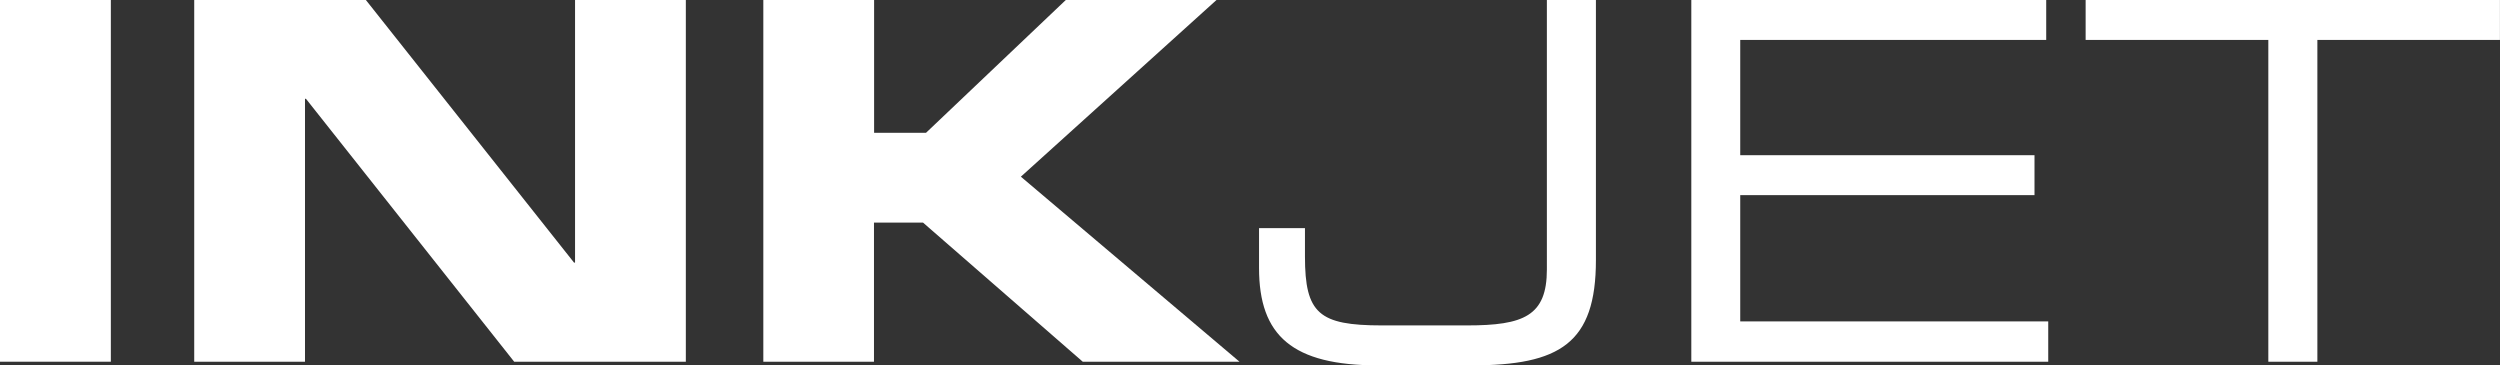
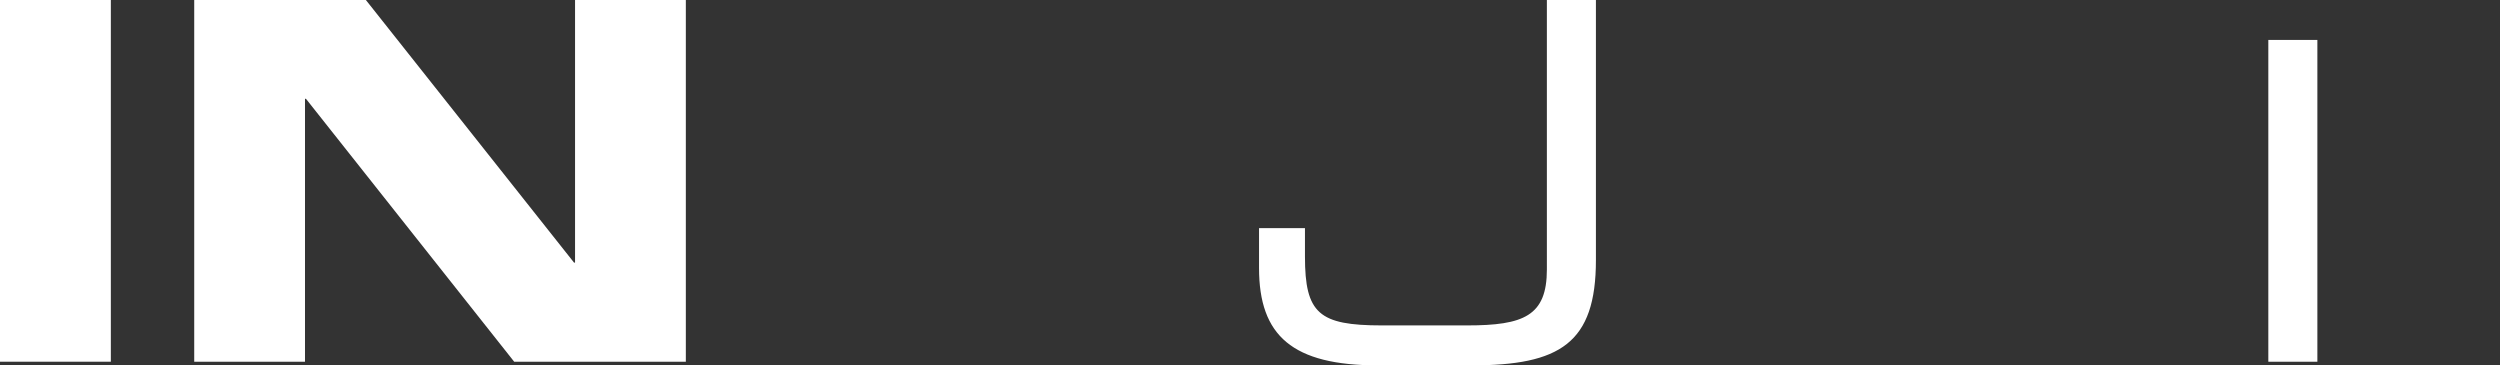
<svg xmlns="http://www.w3.org/2000/svg" viewBox="0 0 407.79 59.6">
  <rect x="0" y="0" width="407.79" height="59.6" fill="#333333" stroke="none" />
  <defs>
    <style>.cls-1{fill:#fff;}</style>
  </defs>
  <g id="レイヤー_2" data-name="レイヤー 2">
    <g id="レイヤー_5" data-name="レイヤー 5">
      <path class="cls-1" d="M0,0H18.08V59H0Z" />
      <path class="cls-1" d="M31.68,0h28L93.63,42.83h.17V0h18.07V59h-28L49.91,16.12h-.16V59H31.68Z" />
-       <path class="cls-1" d="M124.51,0h18.07V21.66h8.47L173.85,0h24.58L166.52,28.82,202.18,59H176.61L150.56,36.31h-8V59H124.51Z" />
      <path class="cls-1" d="M205.37,37.21h7.49v4.64c0,9.28,2.28,11.23,12.54,11.23h13.92c9.2,0,13-1.54,13-9.12V0h8V42.42C260.32,56,254.46,59.6,240,59.6H224.82c-14,0-19.45-4.81-19.45-15.88Z" />
-       <path class="cls-1" d="M275.88,0h57.89V6.51H283.86V25.32h48v6.51h-48v20.6H334.1V59H275.88Z" />
-       <path class="cls-1" d="M370,6.51h-29.8V0h67.58V6.51H378V59h-8Z" />
+       <path class="cls-1" d="M370,6.51h-29.8V0V6.51H378V59h-8Z" />
    </g>
  </g>
</svg>